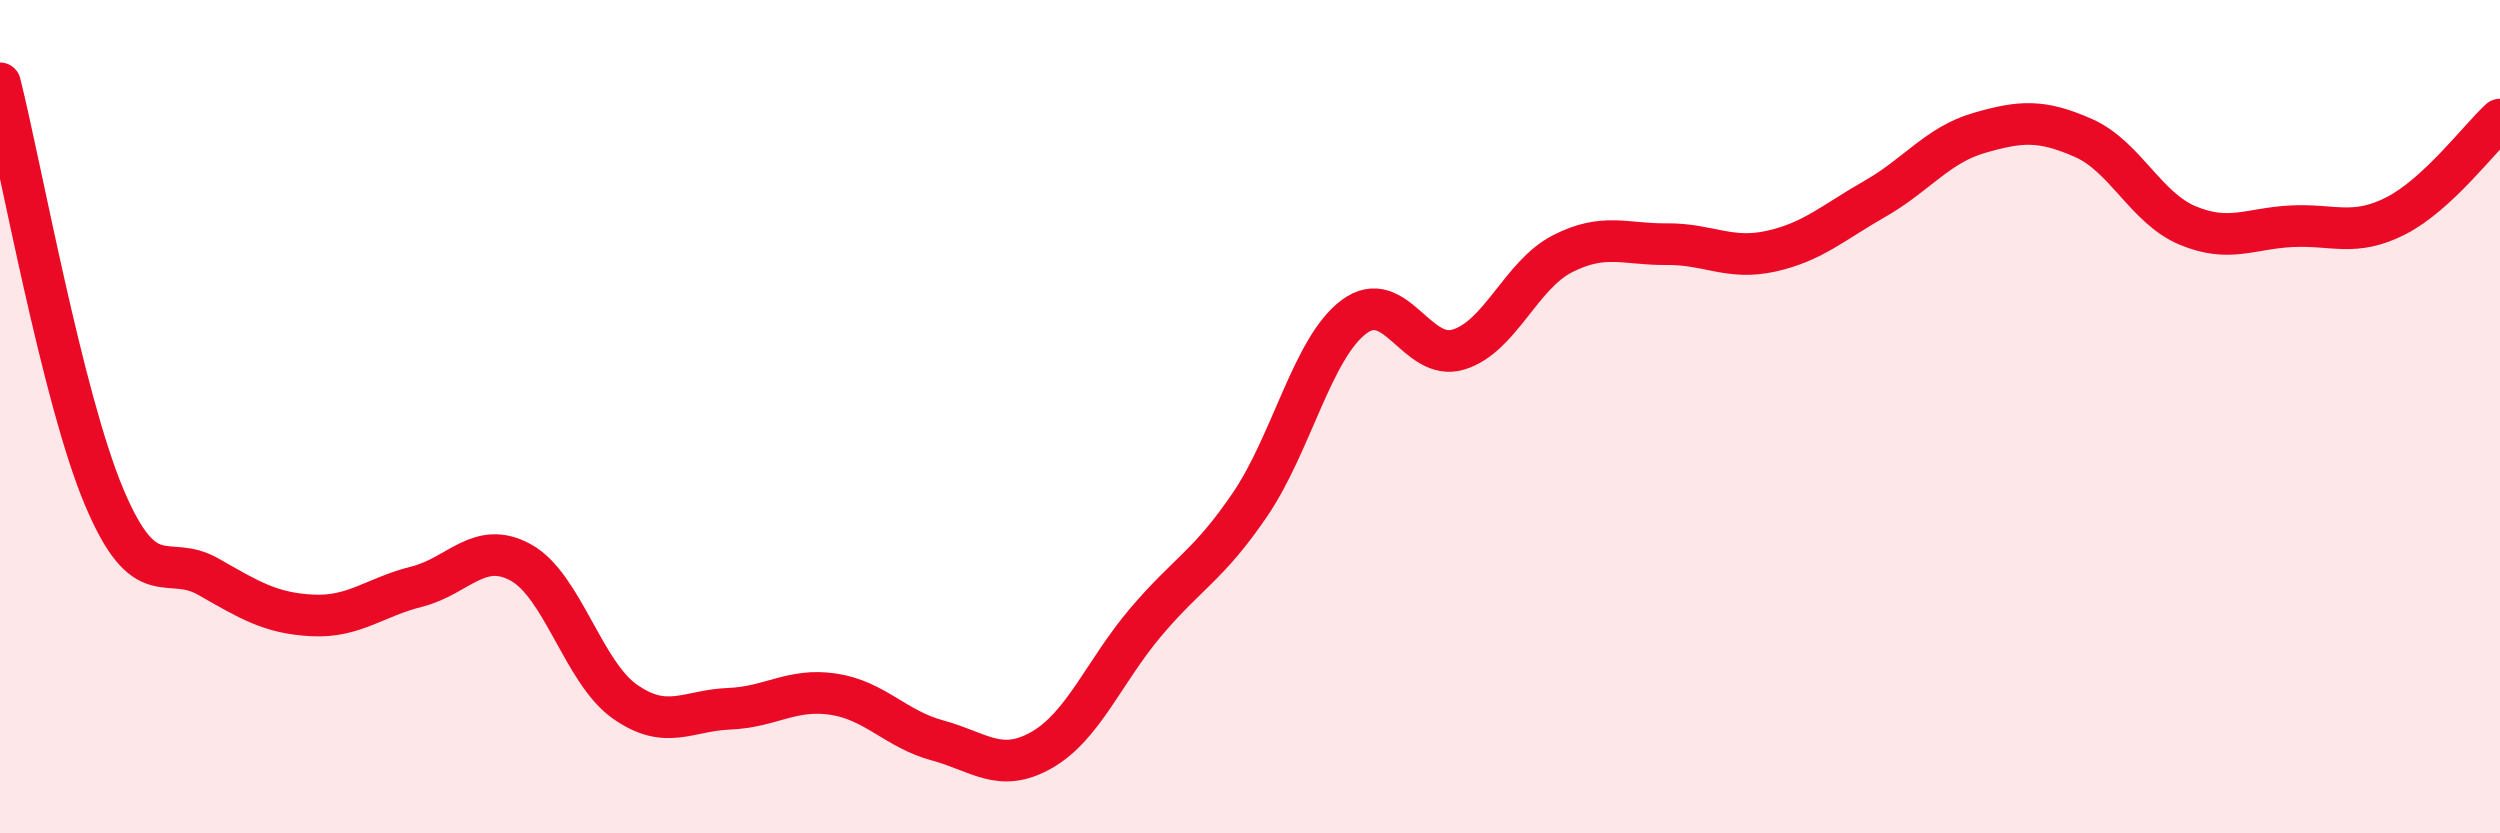
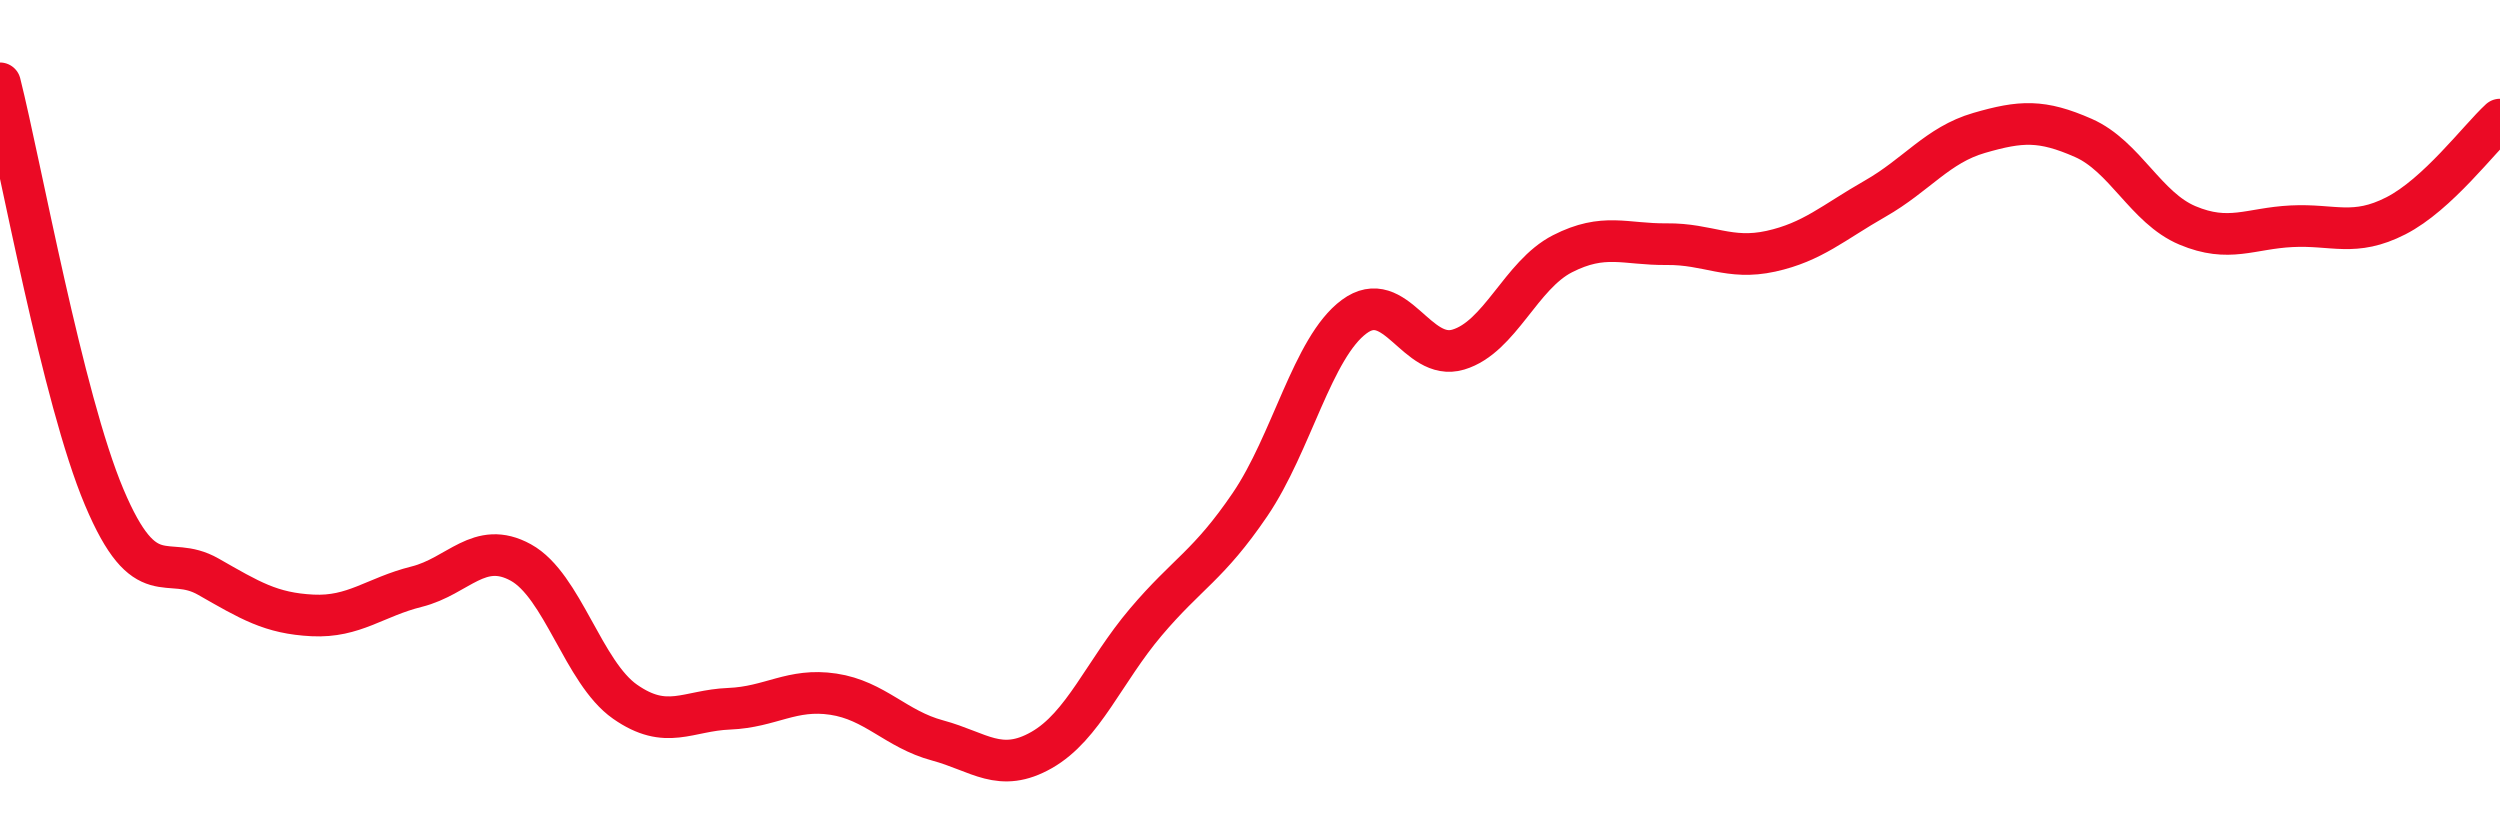
<svg xmlns="http://www.w3.org/2000/svg" width="60" height="20" viewBox="0 0 60 20">
-   <path d="M 0,2 C 0.5,3.99 1.5,9.56 2.5,11.93 C 3.5,14.3 4,13.27 5,13.84 C 6,14.41 6.5,14.72 7.5,14.77 C 8.5,14.82 9,14.33 10,14.08 C 11,13.83 11.5,12.95 12.5,13.5 C 13.5,14.05 14,16.14 15,16.84 C 16,17.54 16.5,17.05 17.5,17.01 C 18.5,16.97 19,16.51 20,16.66 C 21,16.81 21.5,17.5 22.5,17.77 C 23.5,18.04 24,18.57 25,18 C 26,17.43 26.5,16.11 27.5,14.93 C 28.5,13.75 29,13.58 30,12.11 C 31,10.64 31.5,8.34 32.5,7.6 C 33.5,6.86 34,8.69 35,8.39 C 36,8.09 36.5,6.6 37.5,6.09 C 38.5,5.58 39,5.87 40,5.86 C 41,5.85 41.5,6.25 42.5,6.03 C 43.5,5.81 44,5.34 45,4.77 C 46,4.2 46.5,3.48 47.5,3.19 C 48.5,2.9 49,2.87 50,3.31 C 51,3.75 51.5,4.99 52.5,5.41 C 53.5,5.83 54,5.48 55,5.43 C 56,5.38 56.5,5.69 57.5,5.18 C 58.5,4.67 59.5,3.33 60,2.87L60 20L0 20Z" fill="#EB0A25" opacity="0.1" stroke-linecap="round" stroke-linejoin="round" />
  <path d="M 0,2 C 0.5,3.99 1.5,9.56 2.5,11.93 C 3.5,14.3 4,13.27 5,13.84 C 6,14.41 6.5,14.72 7.5,14.77 C 8.5,14.82 9,14.33 10,14.08 C 11,13.83 11.5,12.95 12.5,13.5 C 13.5,14.05 14,16.14 15,16.84 C 16,17.54 16.5,17.05 17.5,17.01 C 18.5,16.97 19,16.51 20,16.66 C 21,16.81 21.5,17.5 22.5,17.77 C 23.5,18.04 24,18.57 25,18 C 26,17.43 26.5,16.11 27.5,14.93 C 28.5,13.75 29,13.58 30,12.11 C 31,10.64 31.5,8.34 32.5,7.6 C 33.5,6.86 34,8.69 35,8.39 C 36,8.09 36.5,6.6 37.5,6.09 C 38.5,5.58 39,5.87 40,5.86 C 41,5.85 41.5,6.25 42.5,6.03 C 43.5,5.81 44,5.34 45,4.77 C 46,4.2 46.5,3.48 47.5,3.19 C 48.5,2.9 49,2.87 50,3.31 C 51,3.75 51.5,4.99 52.5,5.41 C 53.5,5.83 54,5.48 55,5.43 C 56,5.38 56.5,5.69 57.5,5.18 C 58.5,4.67 59.5,3.33 60,2.87" stroke="#EB0A25" stroke-width="1" fill="none" stroke-linecap="round" stroke-linejoin="round" />
</svg>